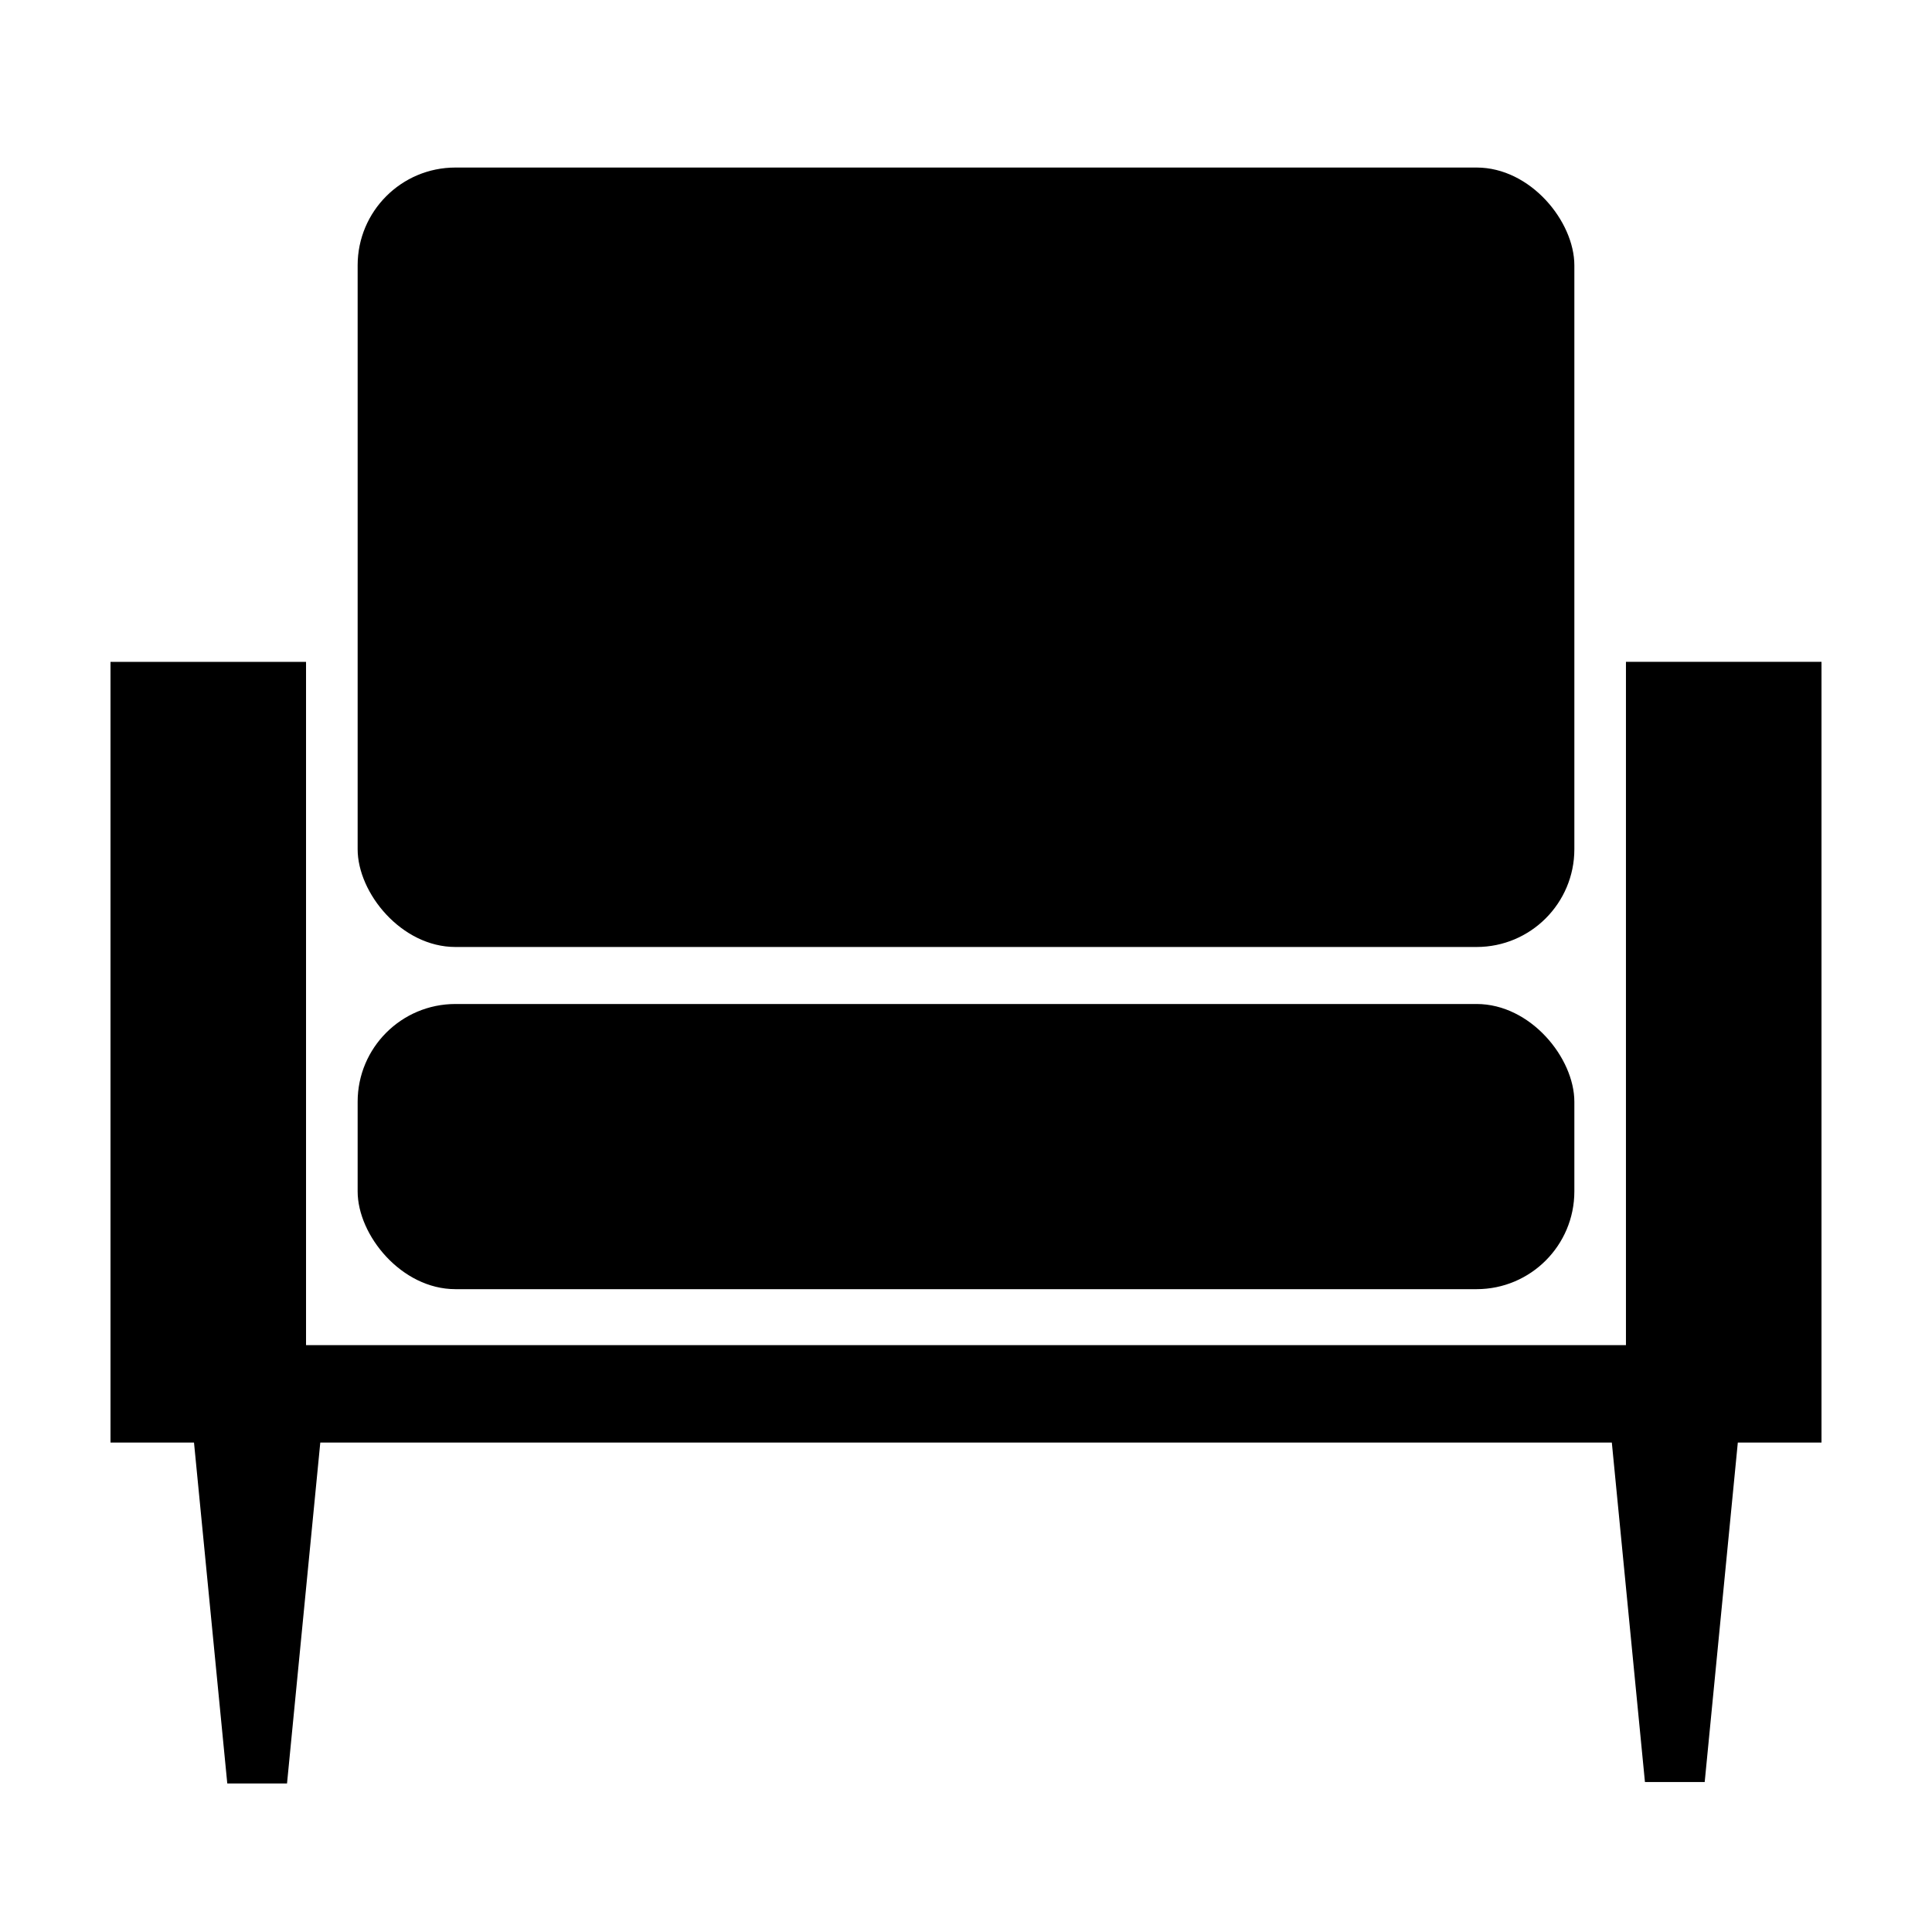
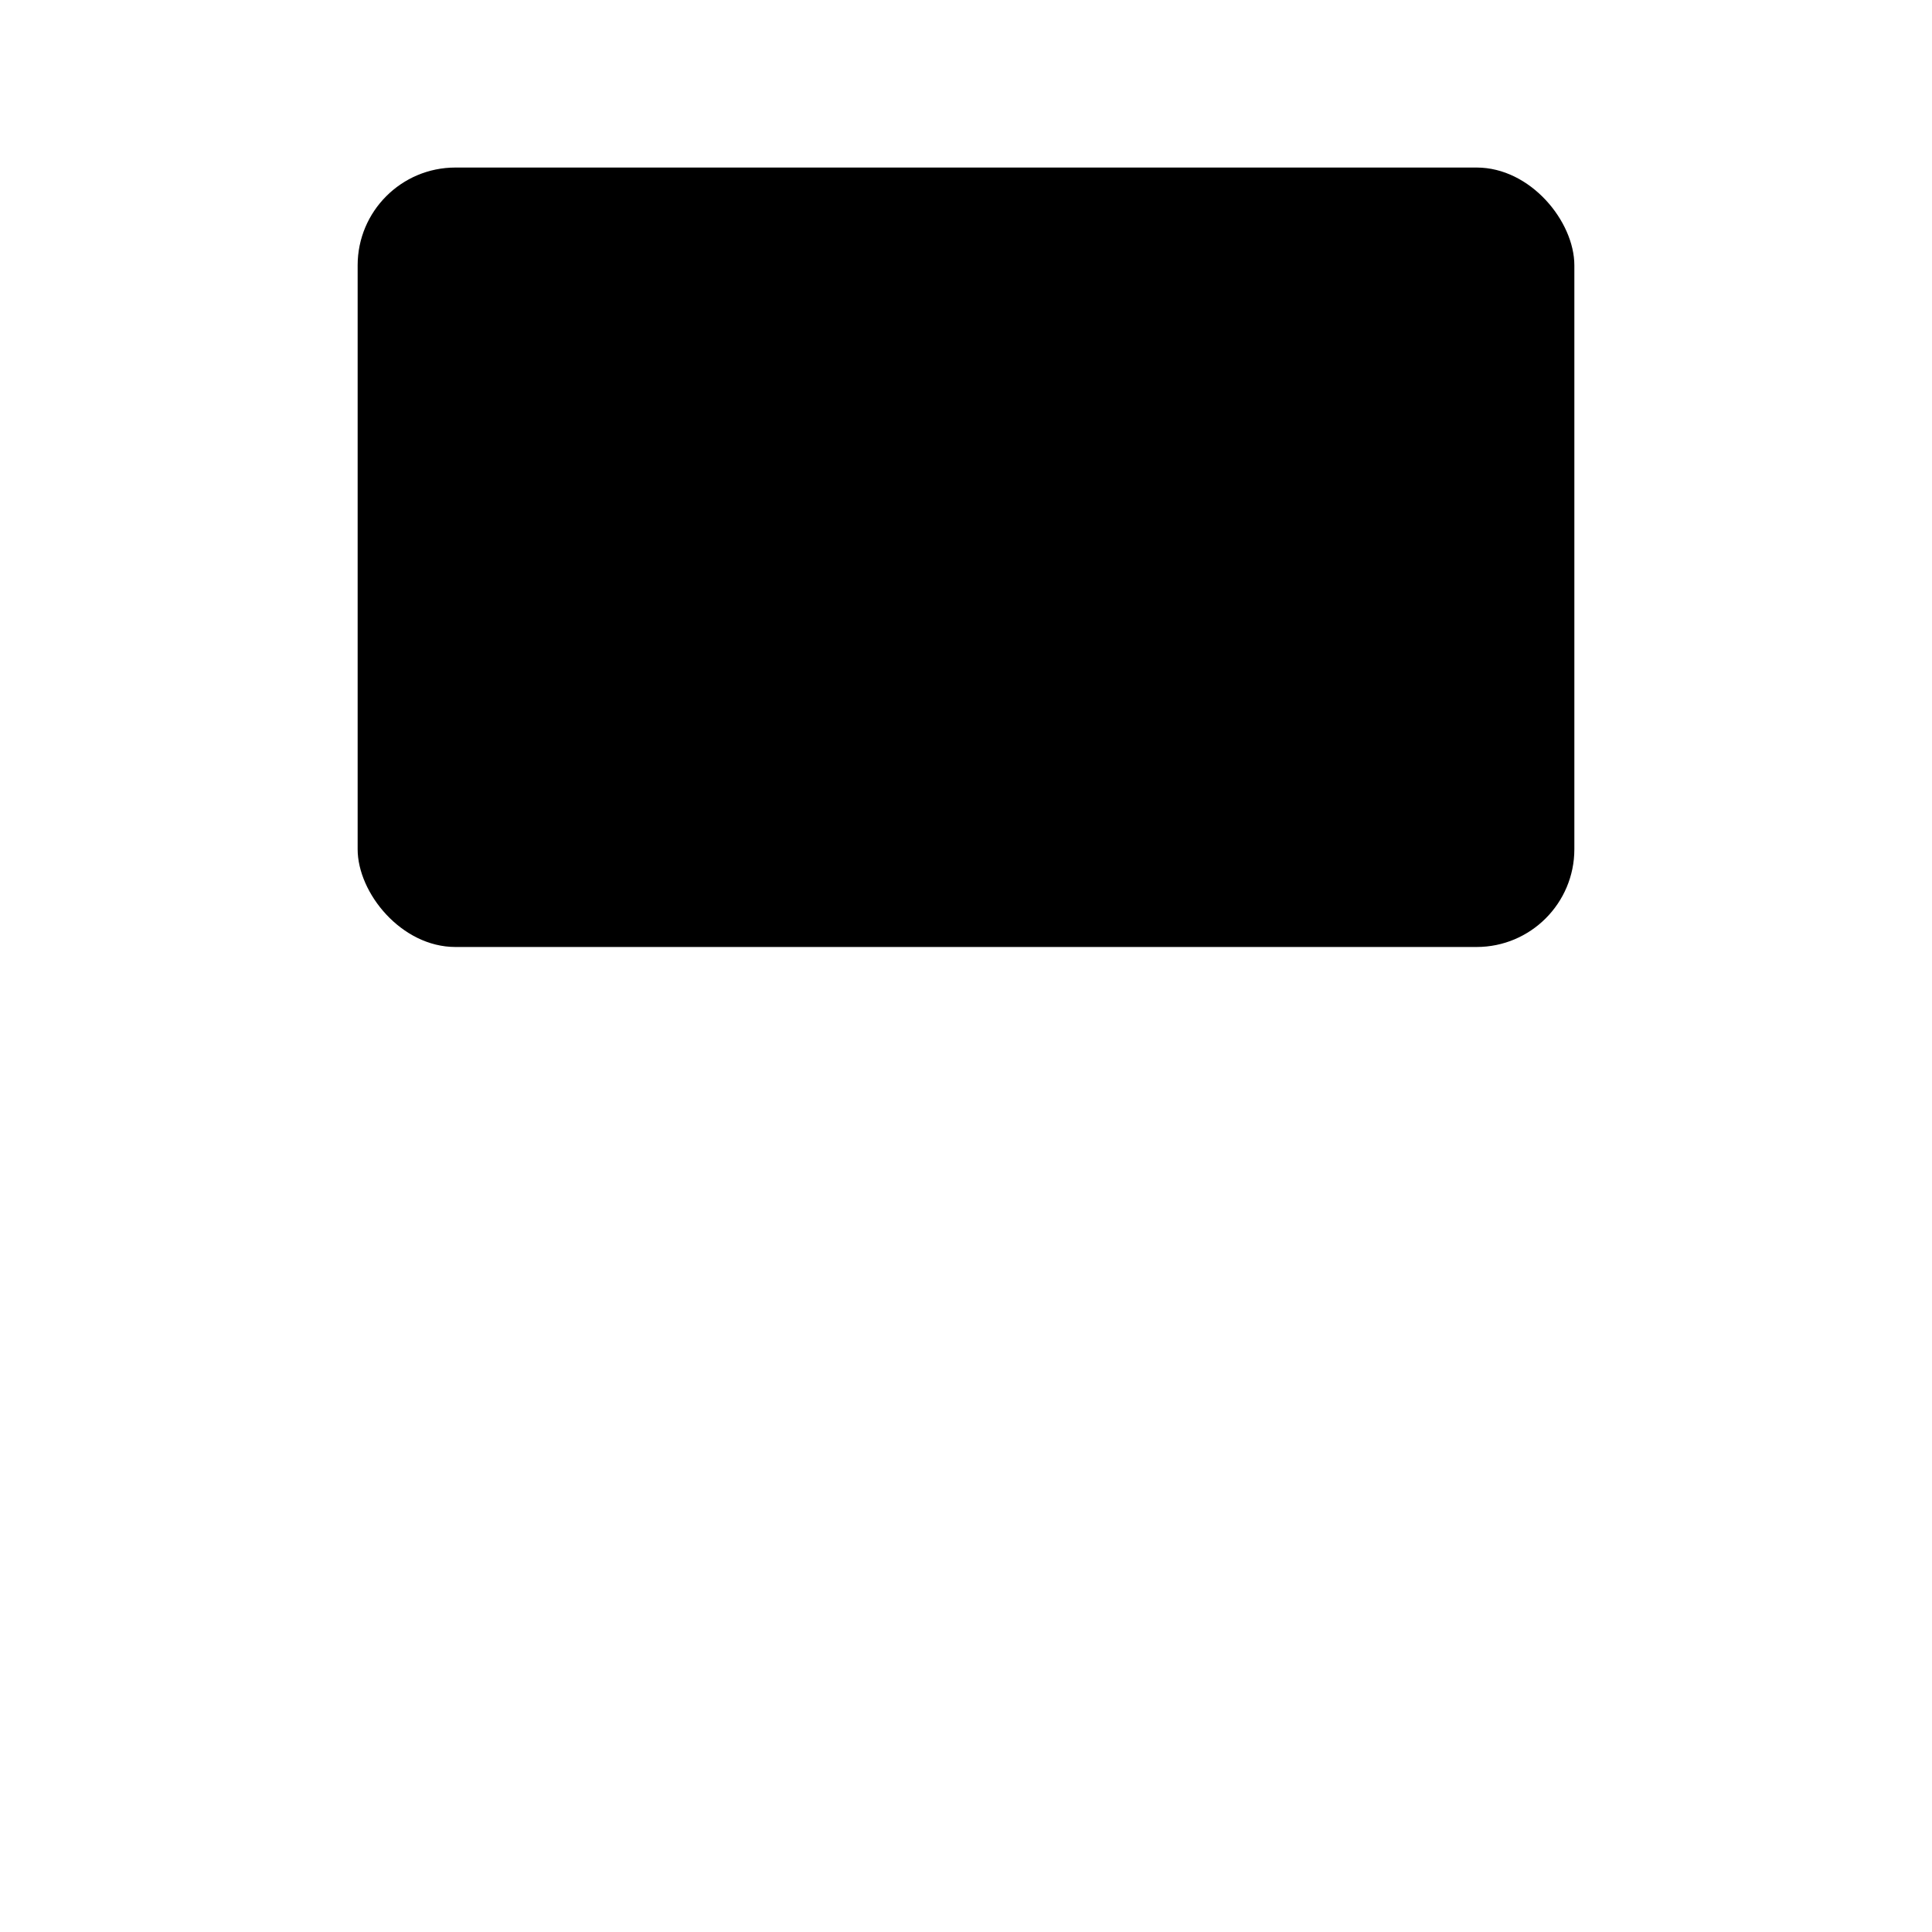
<svg xmlns="http://www.w3.org/2000/svg" fill="#000000" width="800px" height="800px" version="1.1" viewBox="144 144 512 512">
  <g fill-rule="evenodd">
-     <path d="m604.54 526.29-8.777 89.961h-15.836l-8.777-89.961h-342.27l-8.816 90.348h-15.832l-8.82-90.348h-22.129v-206.88h51.82v181.06h349.79v-181.08h51.82v206.9z" />
-     <path d="m264.69 410.07h270.62c14.309 0 25.91 14.309 25.91 25.91v23.75c0 14.309-11.602 25.91-25.91 25.91h-270.62c-14.309 0-25.91-14.309-25.91-25.91v-23.75c0-14.309 11.602-25.91 25.91-25.91z" />
    <path d="m264.69 188.4h270.62c14.309 0 25.91 14.309 25.91 25.91v154.74c0 14.309-11.602 25.91-25.91 25.91h-270.62c-14.309 0-25.91-14.309-25.91-25.91v-154.74c0-14.309 11.602-25.91 25.91-25.91z" />
  </g>
</svg>